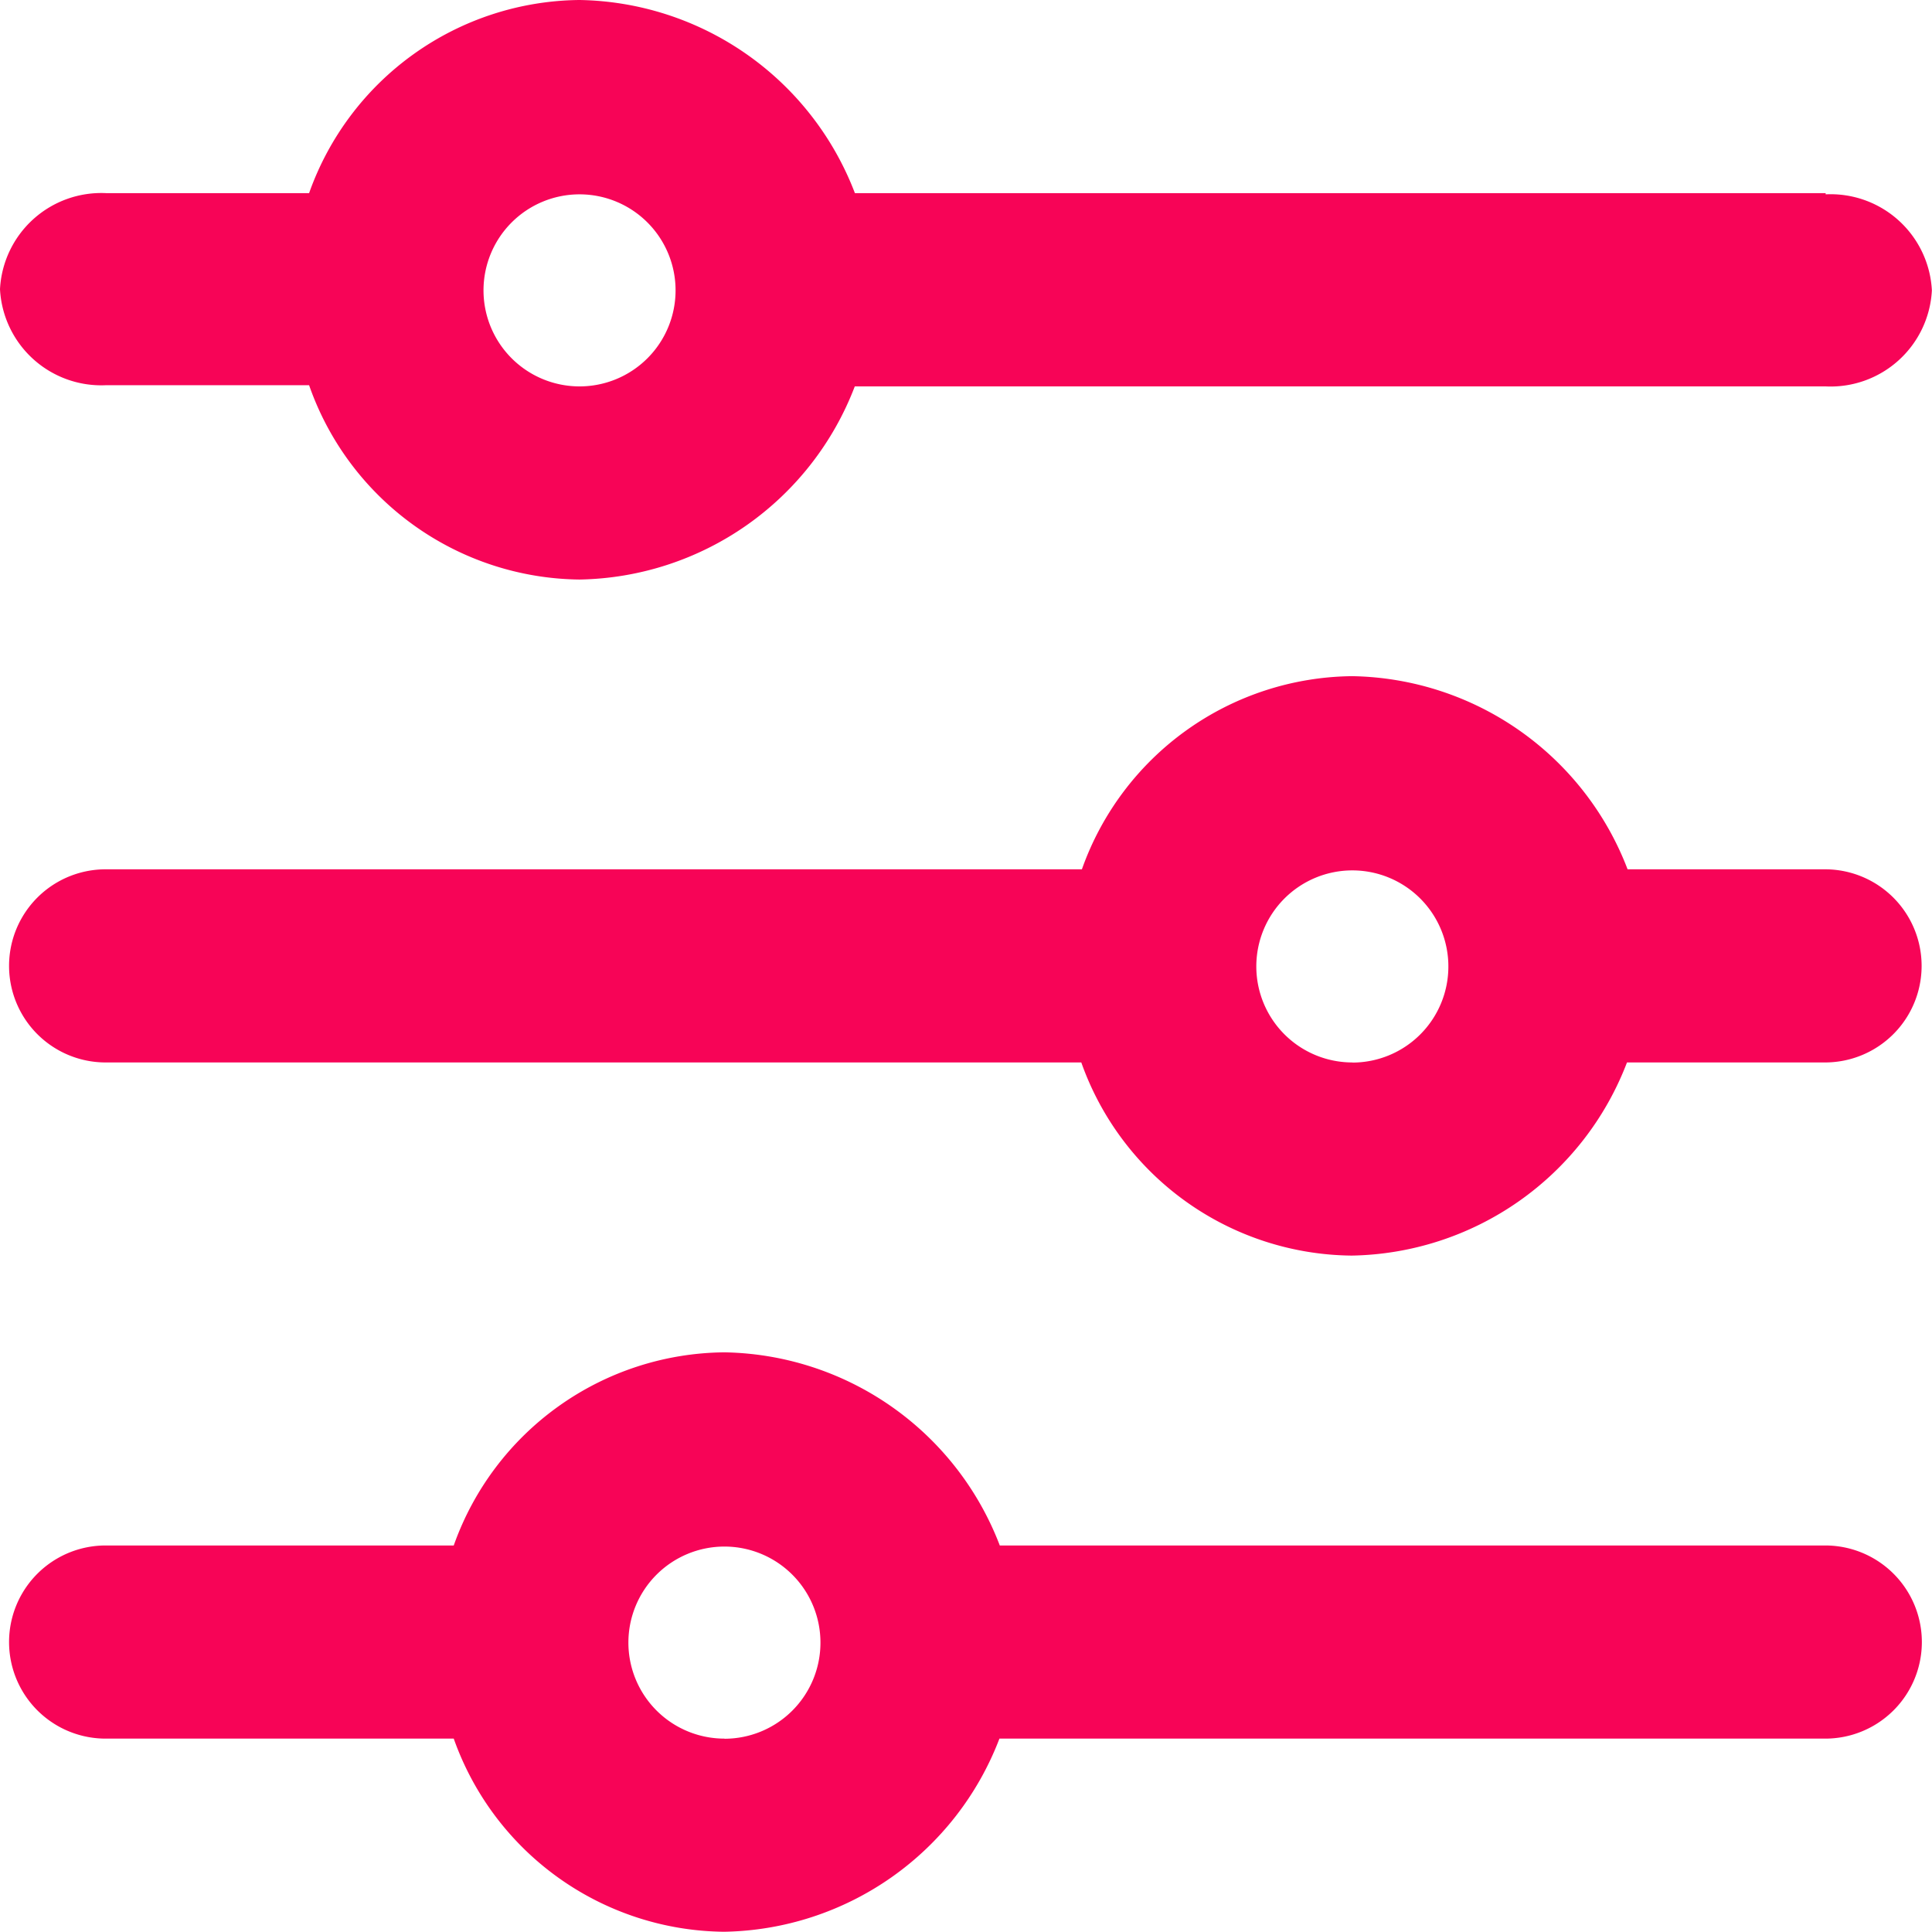
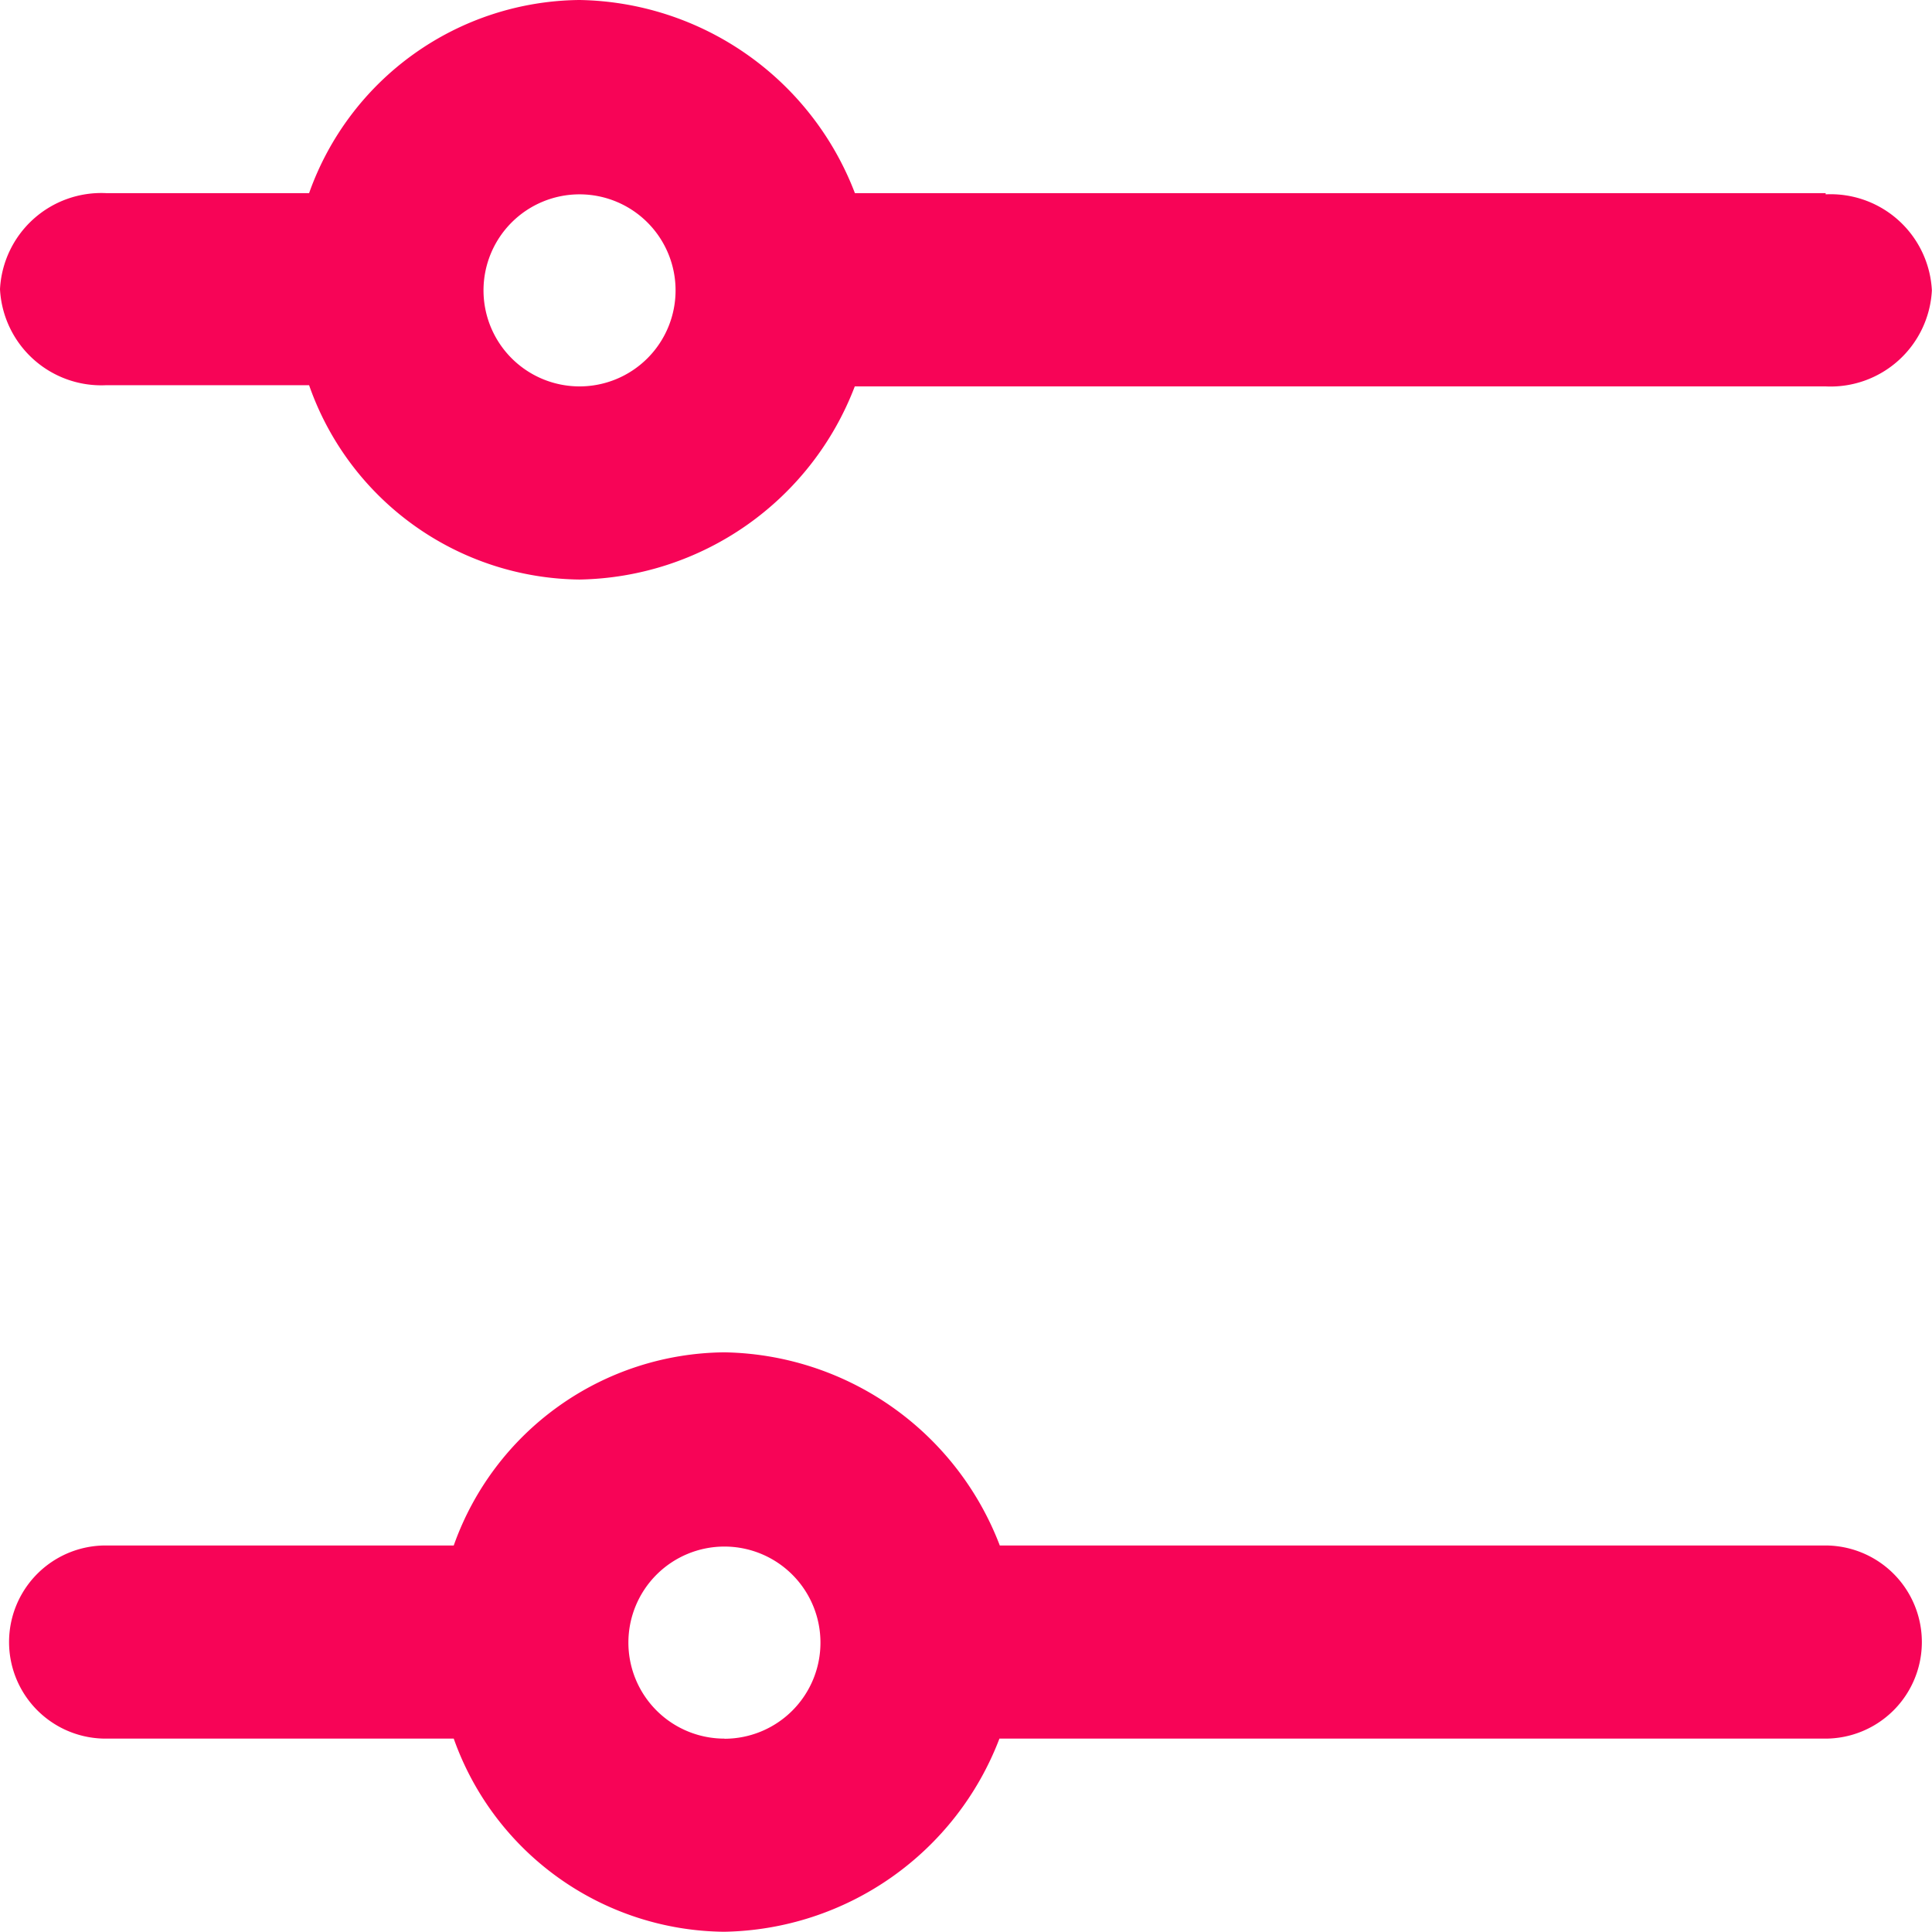
<svg xmlns="http://www.w3.org/2000/svg" id="icons_Q2" data-name="icons Q2" width="16.095" height="16.095" viewBox="0 0 16.095 16.095">
  <path id="Tracciato_1246" data-name="Tracciato 1246" d="M19.209,5.609H11.122A2.5,2.5,0,0,0,8.828,4,2.414,2.414,0,0,0,6.575,5.609H4.885a.845.845,0,0,0-.885.8.845.845,0,0,0,.885.8h1.69A2.414,2.414,0,0,0,8.828,8.828a2.5,2.5,0,0,0,2.293-1.609h8.088a.845.845,0,0,0,.885-.8.845.845,0,0,0-.885-.8ZM8.828,7.219a.8.8,0,1,1,.8-.8A.8.8,0,0,1,8.828,7.219Z" transform="translate(-4 -4)" fill="#f70457" />
-   <path id="Tracciato_1247" data-name="Tracciato 1247" d="M19.329,19.609h-1.65A2.5,2.5,0,0,0,15.386,18a2.414,2.414,0,0,0-2.253,1.609H5a.8.8,0,1,0,0,1.609h8.128a2.414,2.414,0,0,0,2.253,1.609,2.5,2.5,0,0,0,2.293-1.609h1.65a.8.8,0,0,0,0-1.609Zm-3.943,1.609a.8.8,0,1,1,.8-.8A.8.8,0,0,1,15.386,21.219Z" transform="translate(-4.12 -12.367)" fill="#f70457" />
  <path id="Tracciato_1248" data-name="Tracciato 1248" d="M19.329,33.609h-6.88A2.5,2.5,0,0,0,10.155,32,2.414,2.414,0,0,0,7.9,33.609H5a.8.8,0,1,0,0,1.609H7.9a2.414,2.414,0,0,0,2.253,1.609,2.5,2.5,0,0,0,2.293-1.609h6.88a.8.8,0,1,0,0-1.609Zm-9.174,1.609a.8.8,0,1,1,.8-.8A.8.8,0,0,1,10.155,35.219Z" transform="translate(-4.12 -20.734)" fill="#f70457" />
</svg>